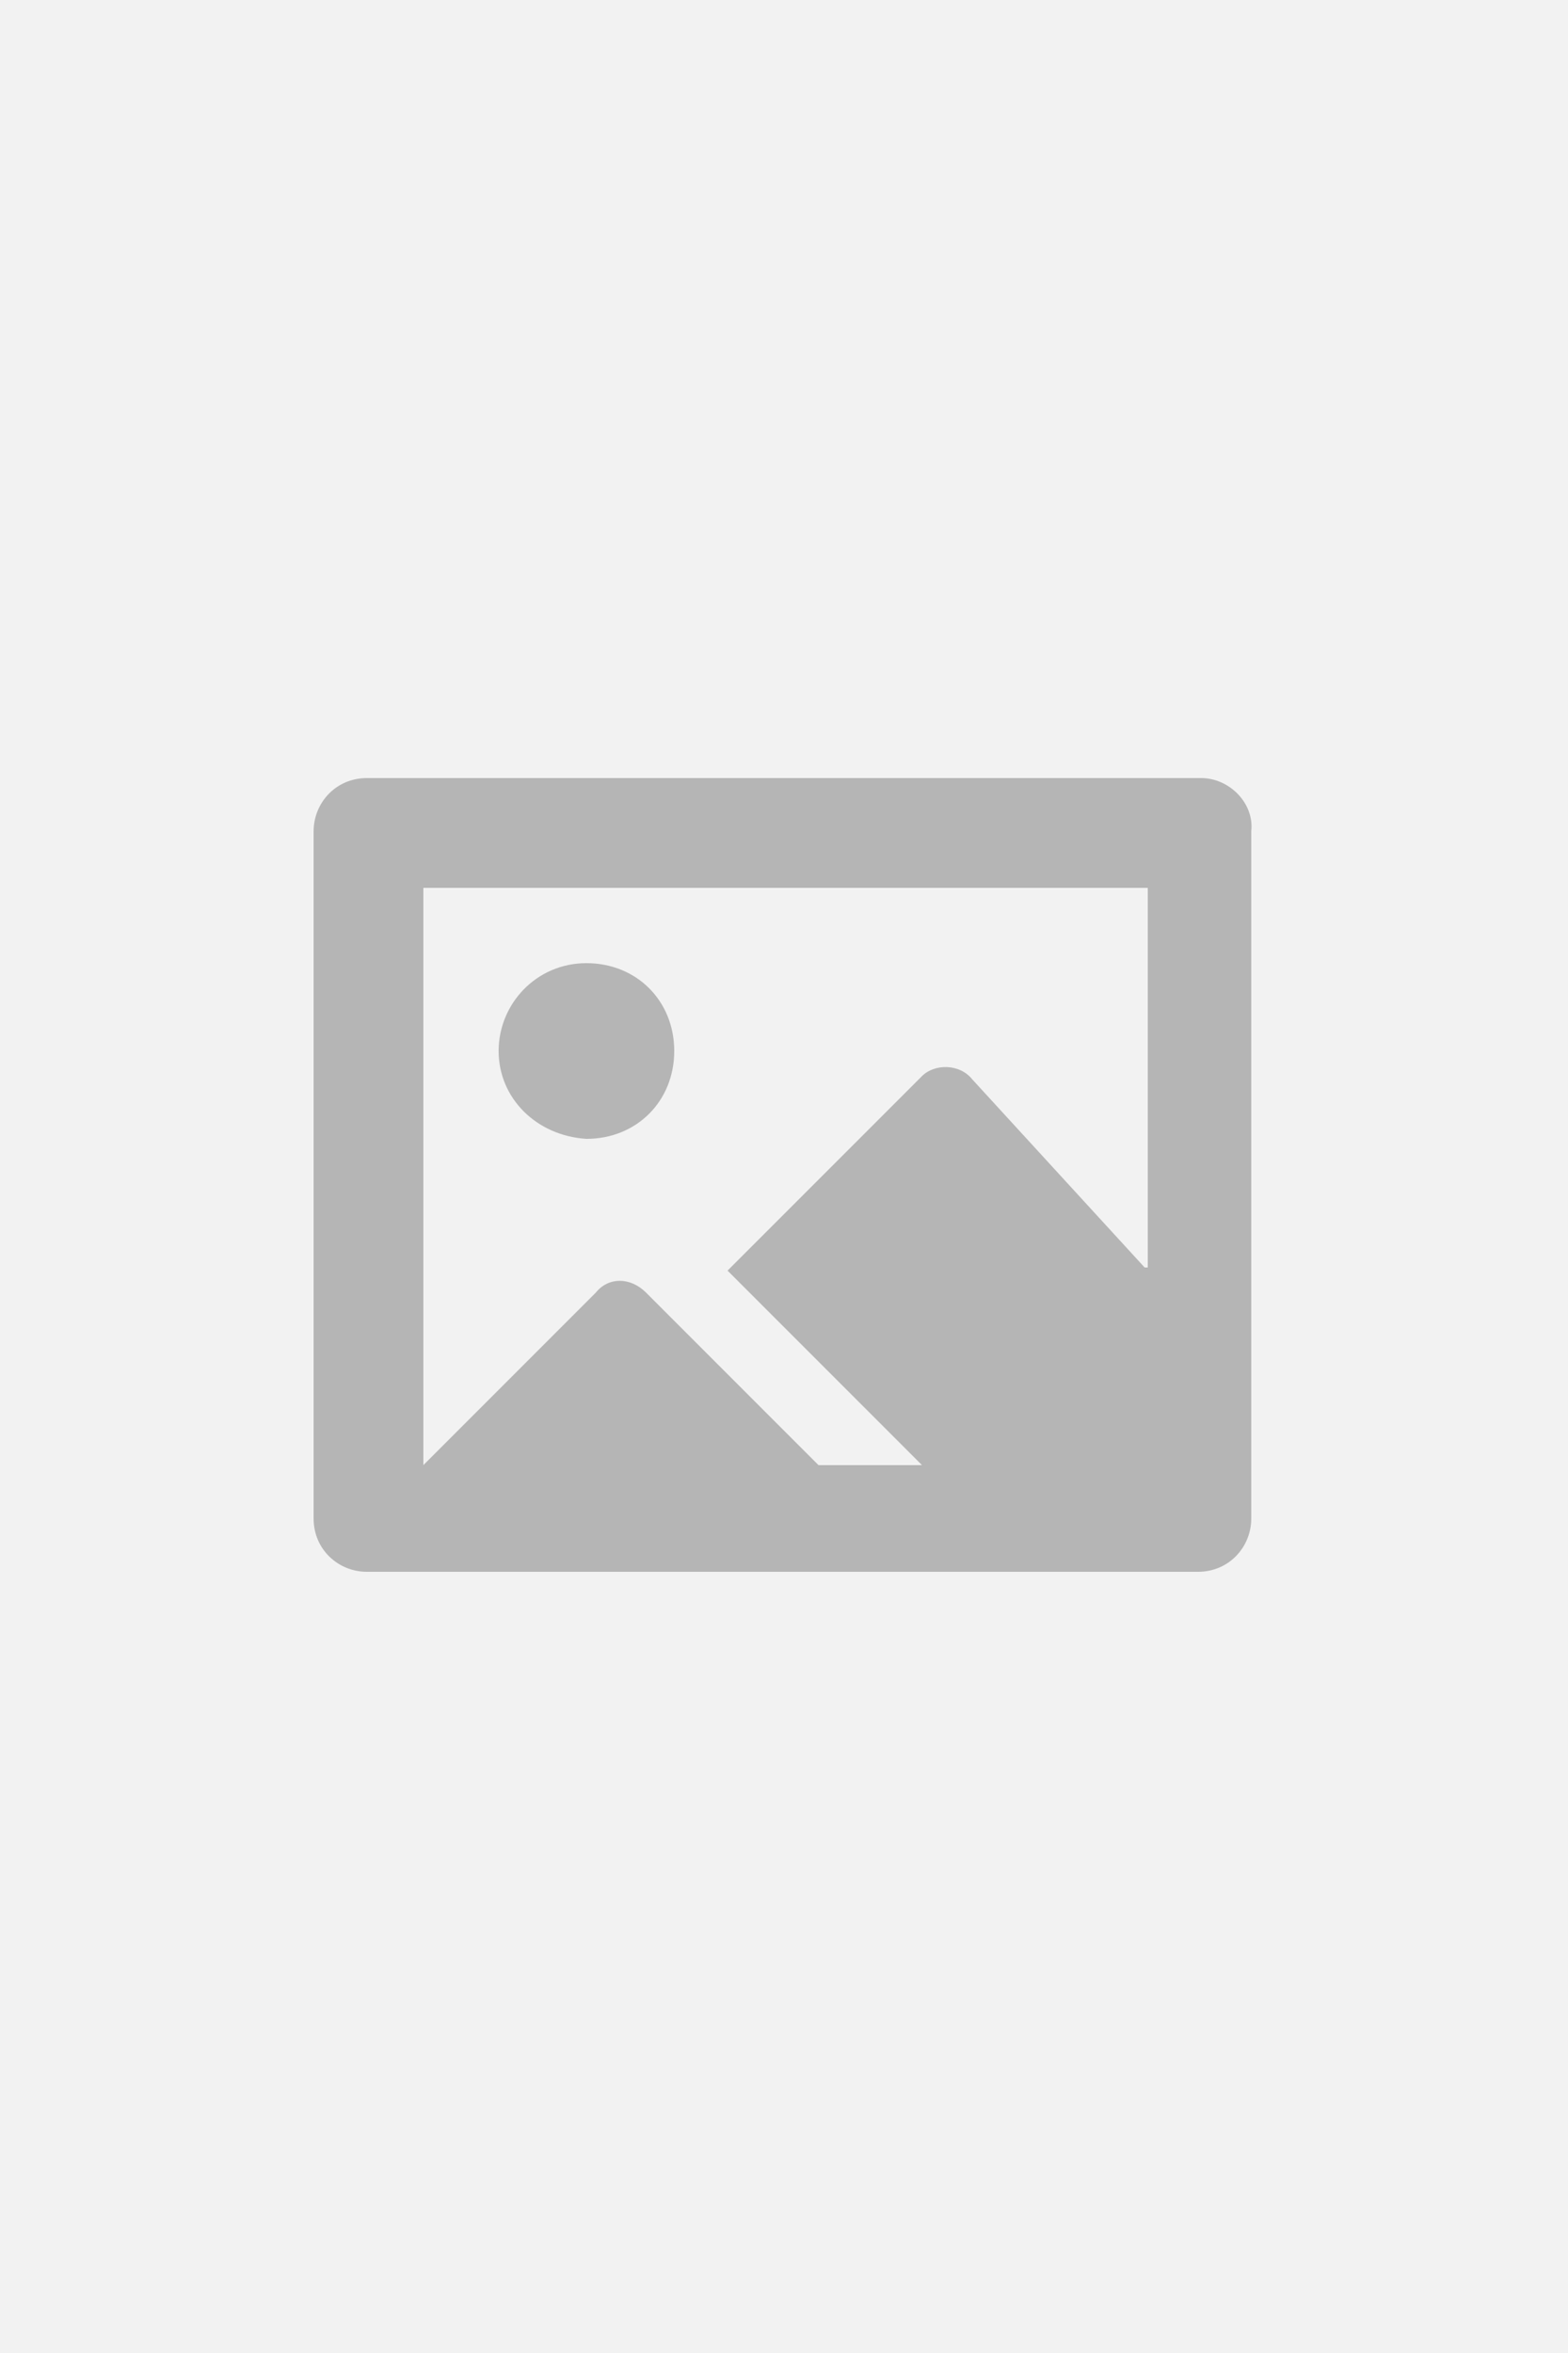
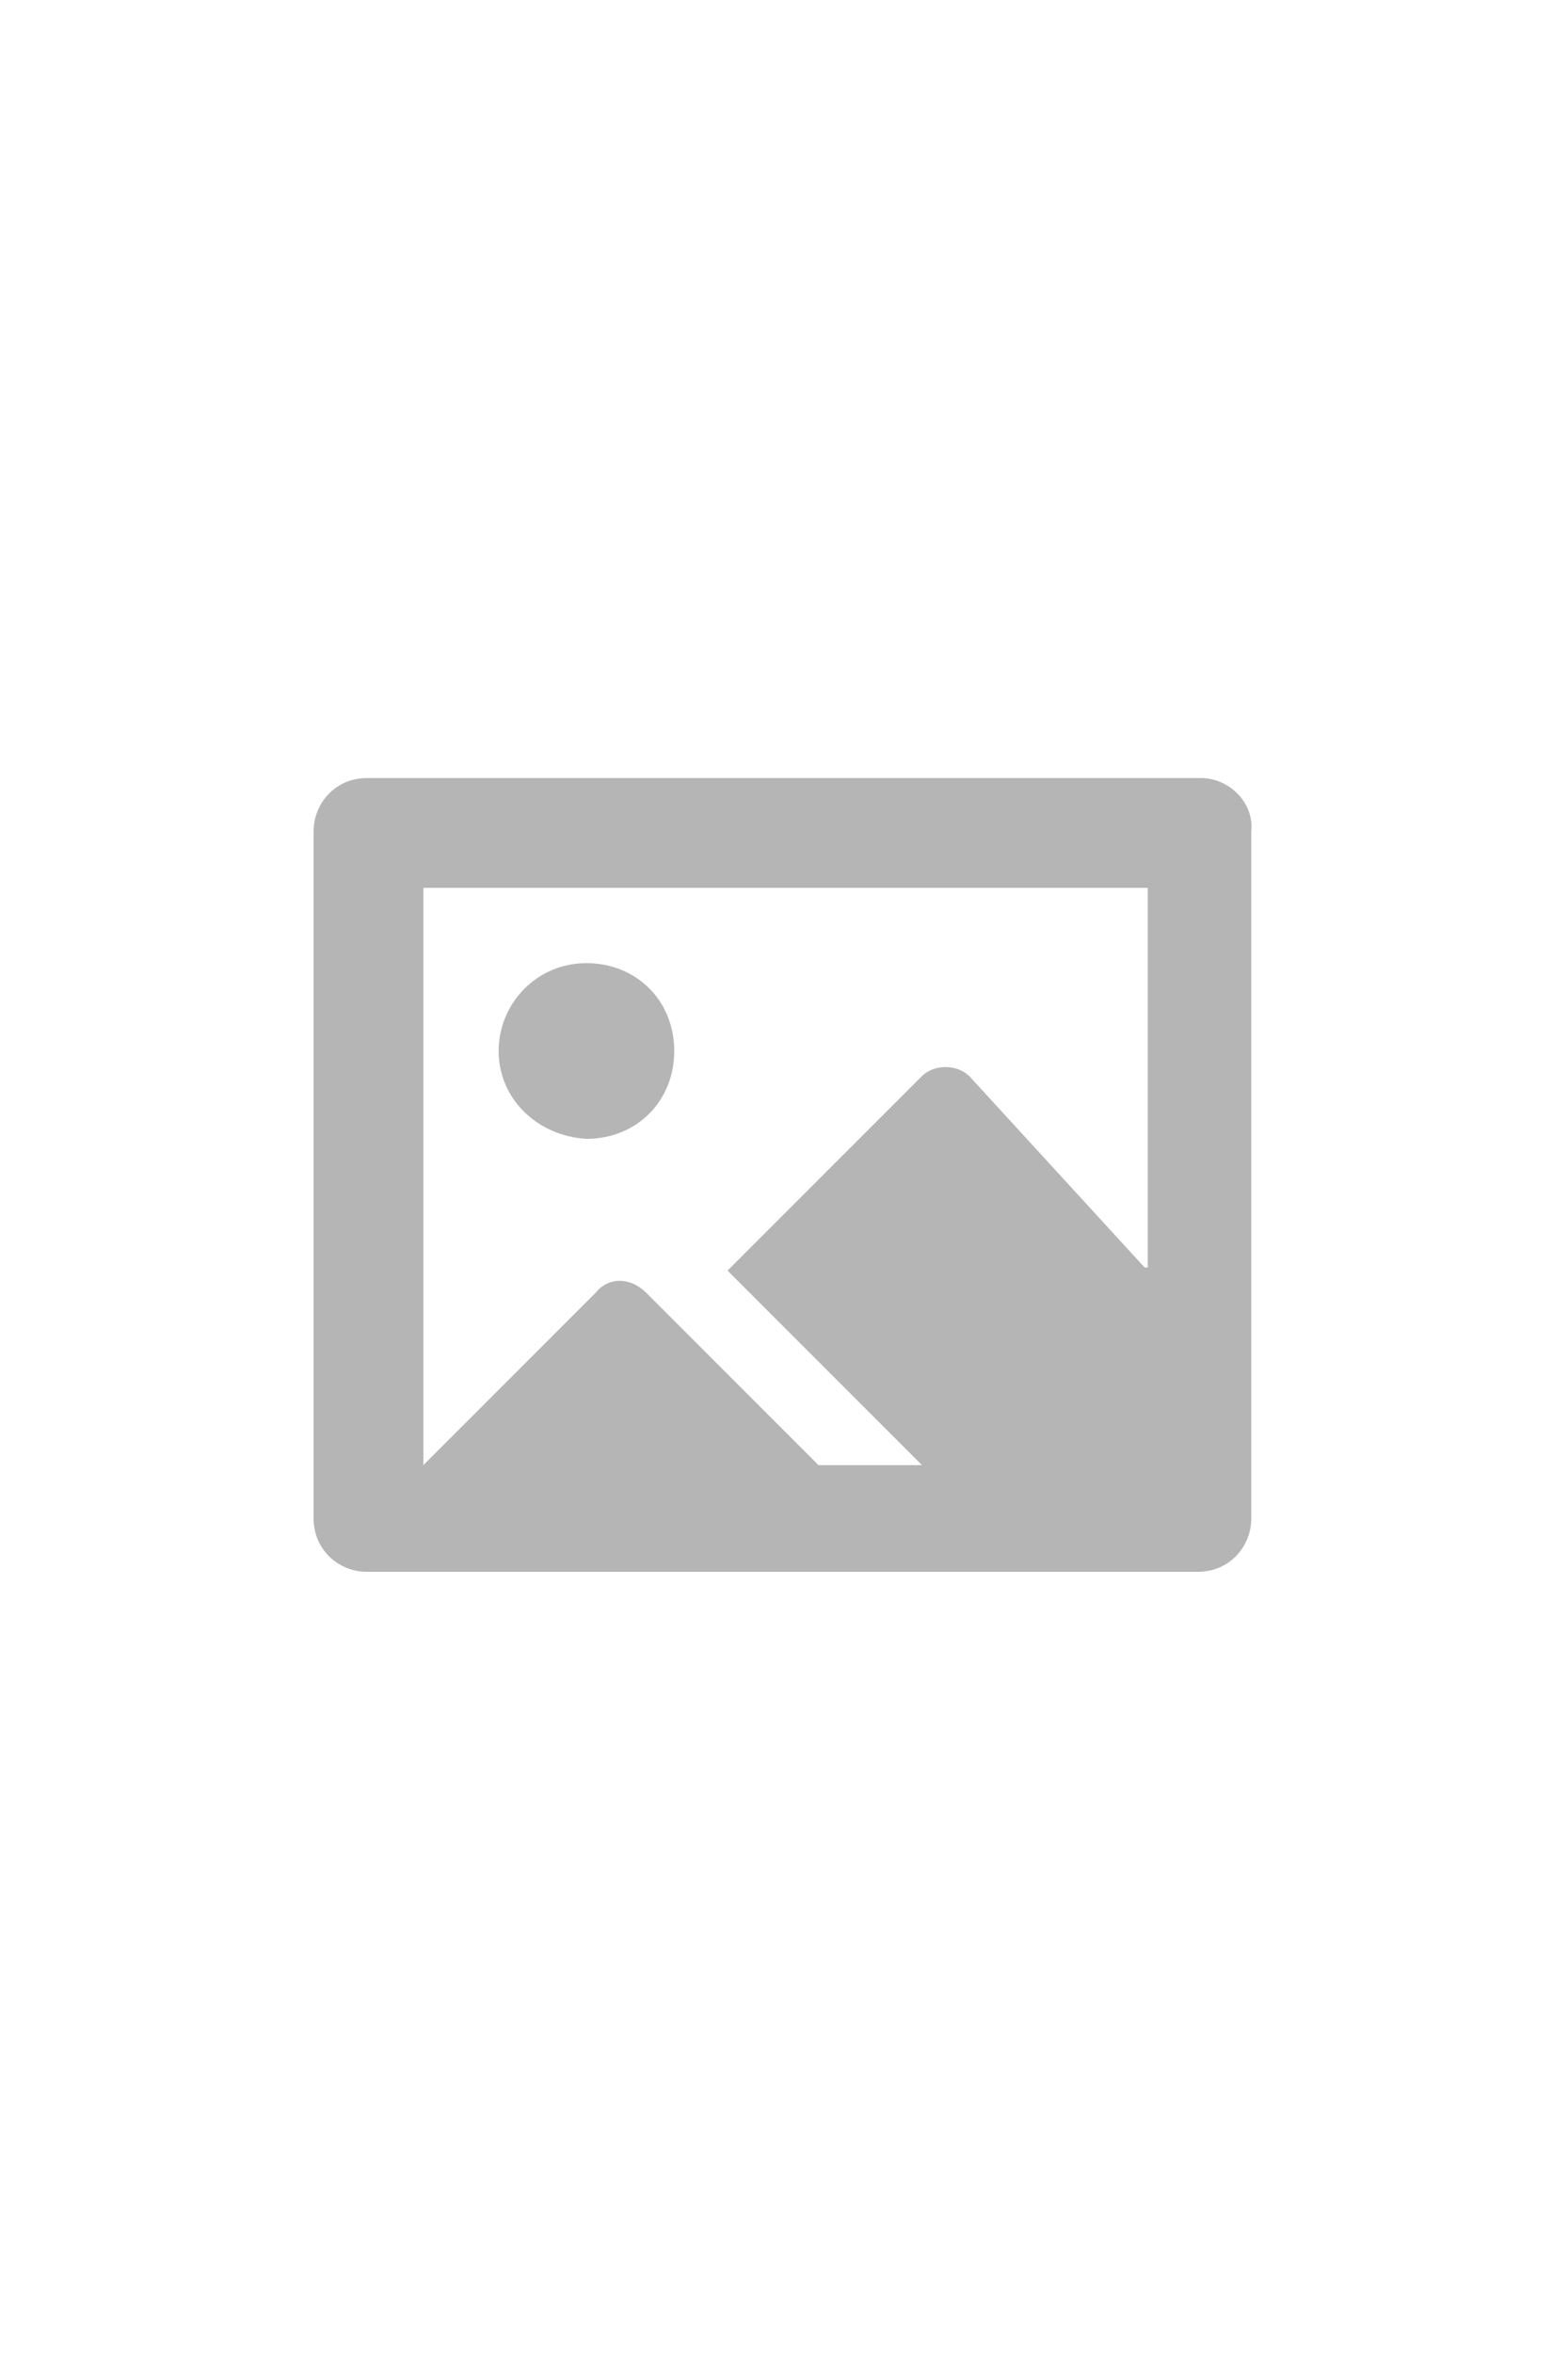
<svg xmlns="http://www.w3.org/2000/svg" version="1.1" id="Layer_1" x="0px" y="0px" viewBox="0 0 50 75" style="enable-background:new 0 0 50 75;" xml:space="preserve">
  <style type="text/css">
	.st0{fill:#F2F2F2;}
	.st1{fill:#B5B5B5;}
</style>
-   <rect class="st0" width="50" height="75" />
  <path id="picture" class="st1" d="M38.3,24.8H11.7c-1,0-1.7,0.8-1.7,1.7v21.9c0,1,0.8,1.7,1.7,1.7h26.5c1,0,1.7-0.8,1.7-1.7V26.5  C40,25.6,39.2,24.8,38.3,24.8z M36.5,40.4l-5.5-6c-0.4-0.5-1.2-0.5-1.6-0.1c0,0,0,0,0,0l-6.2,6.2l6.2,6.2h-3.3l-5.5-5.5  c-0.5-0.5-1.2-0.5-1.6,0l-5.5,5.5V28.3h23.1V40.4z M15.9,33.5c0-1.5,1.2-2.8,2.8-2.8s2.8,1.2,2.8,2.8s-1.2,2.8-2.8,2.8l0,0  C17.1,36.2,15.9,35,15.9,33.5z" />
</svg>